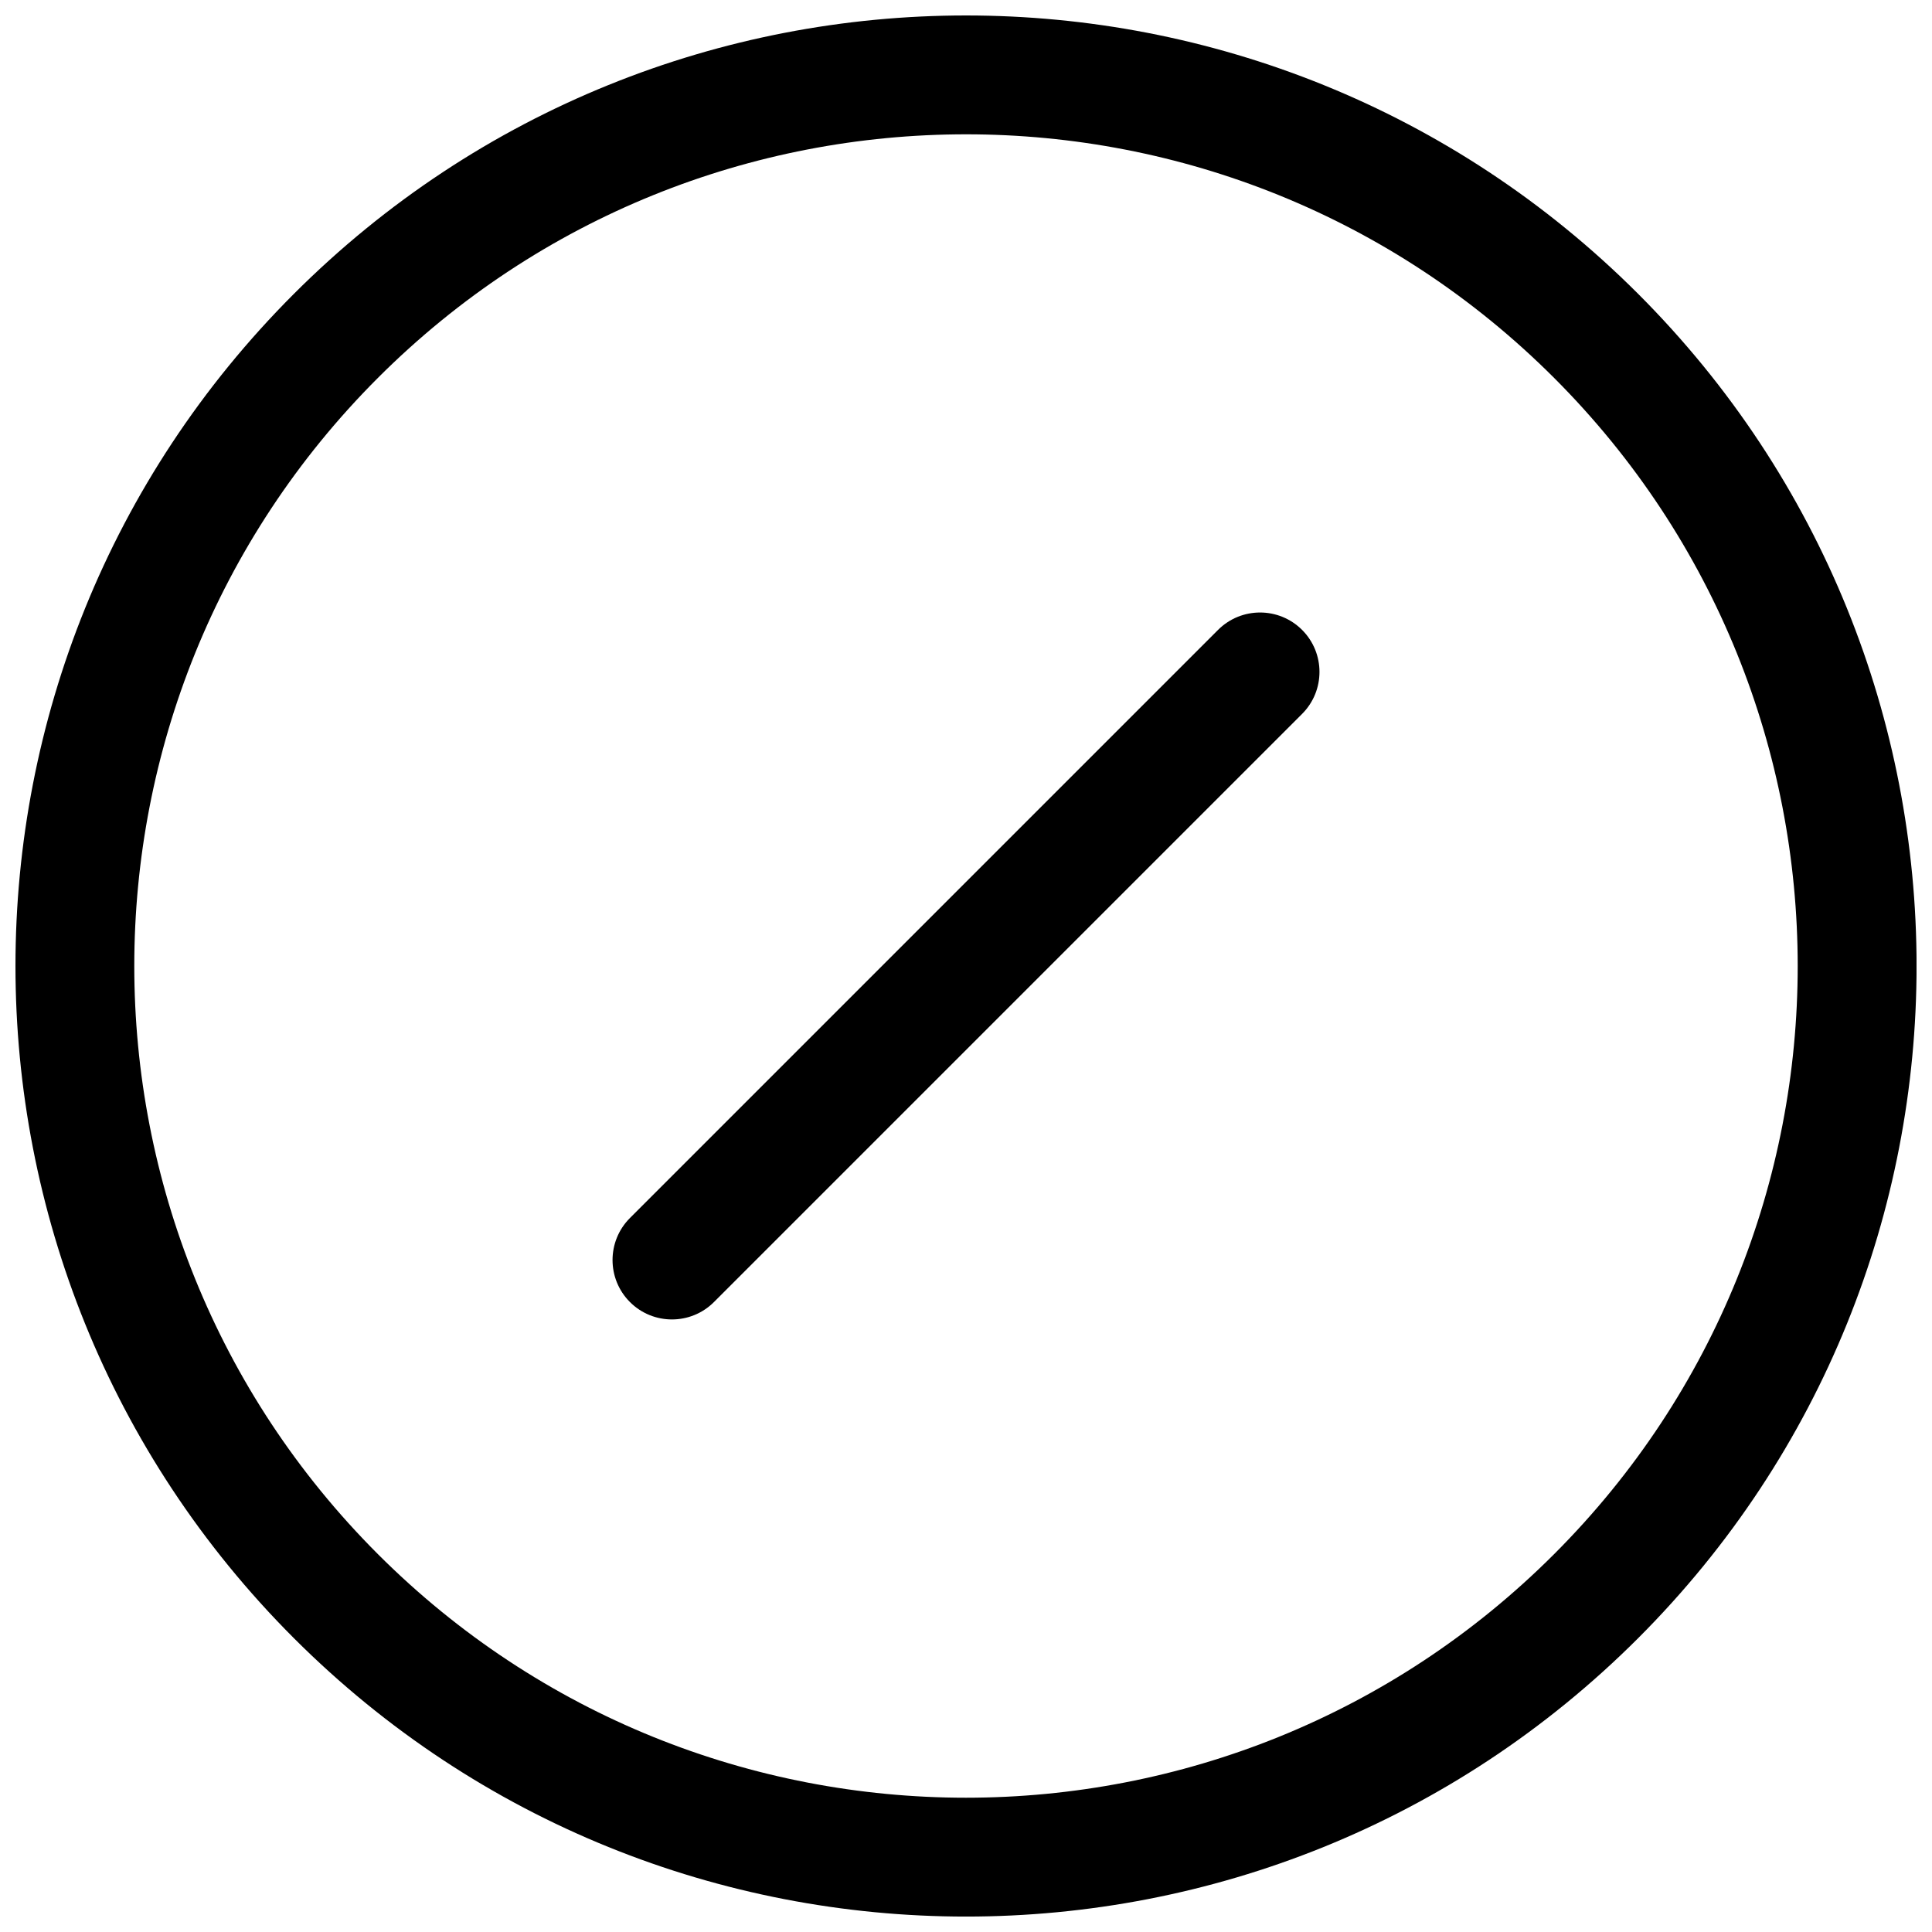
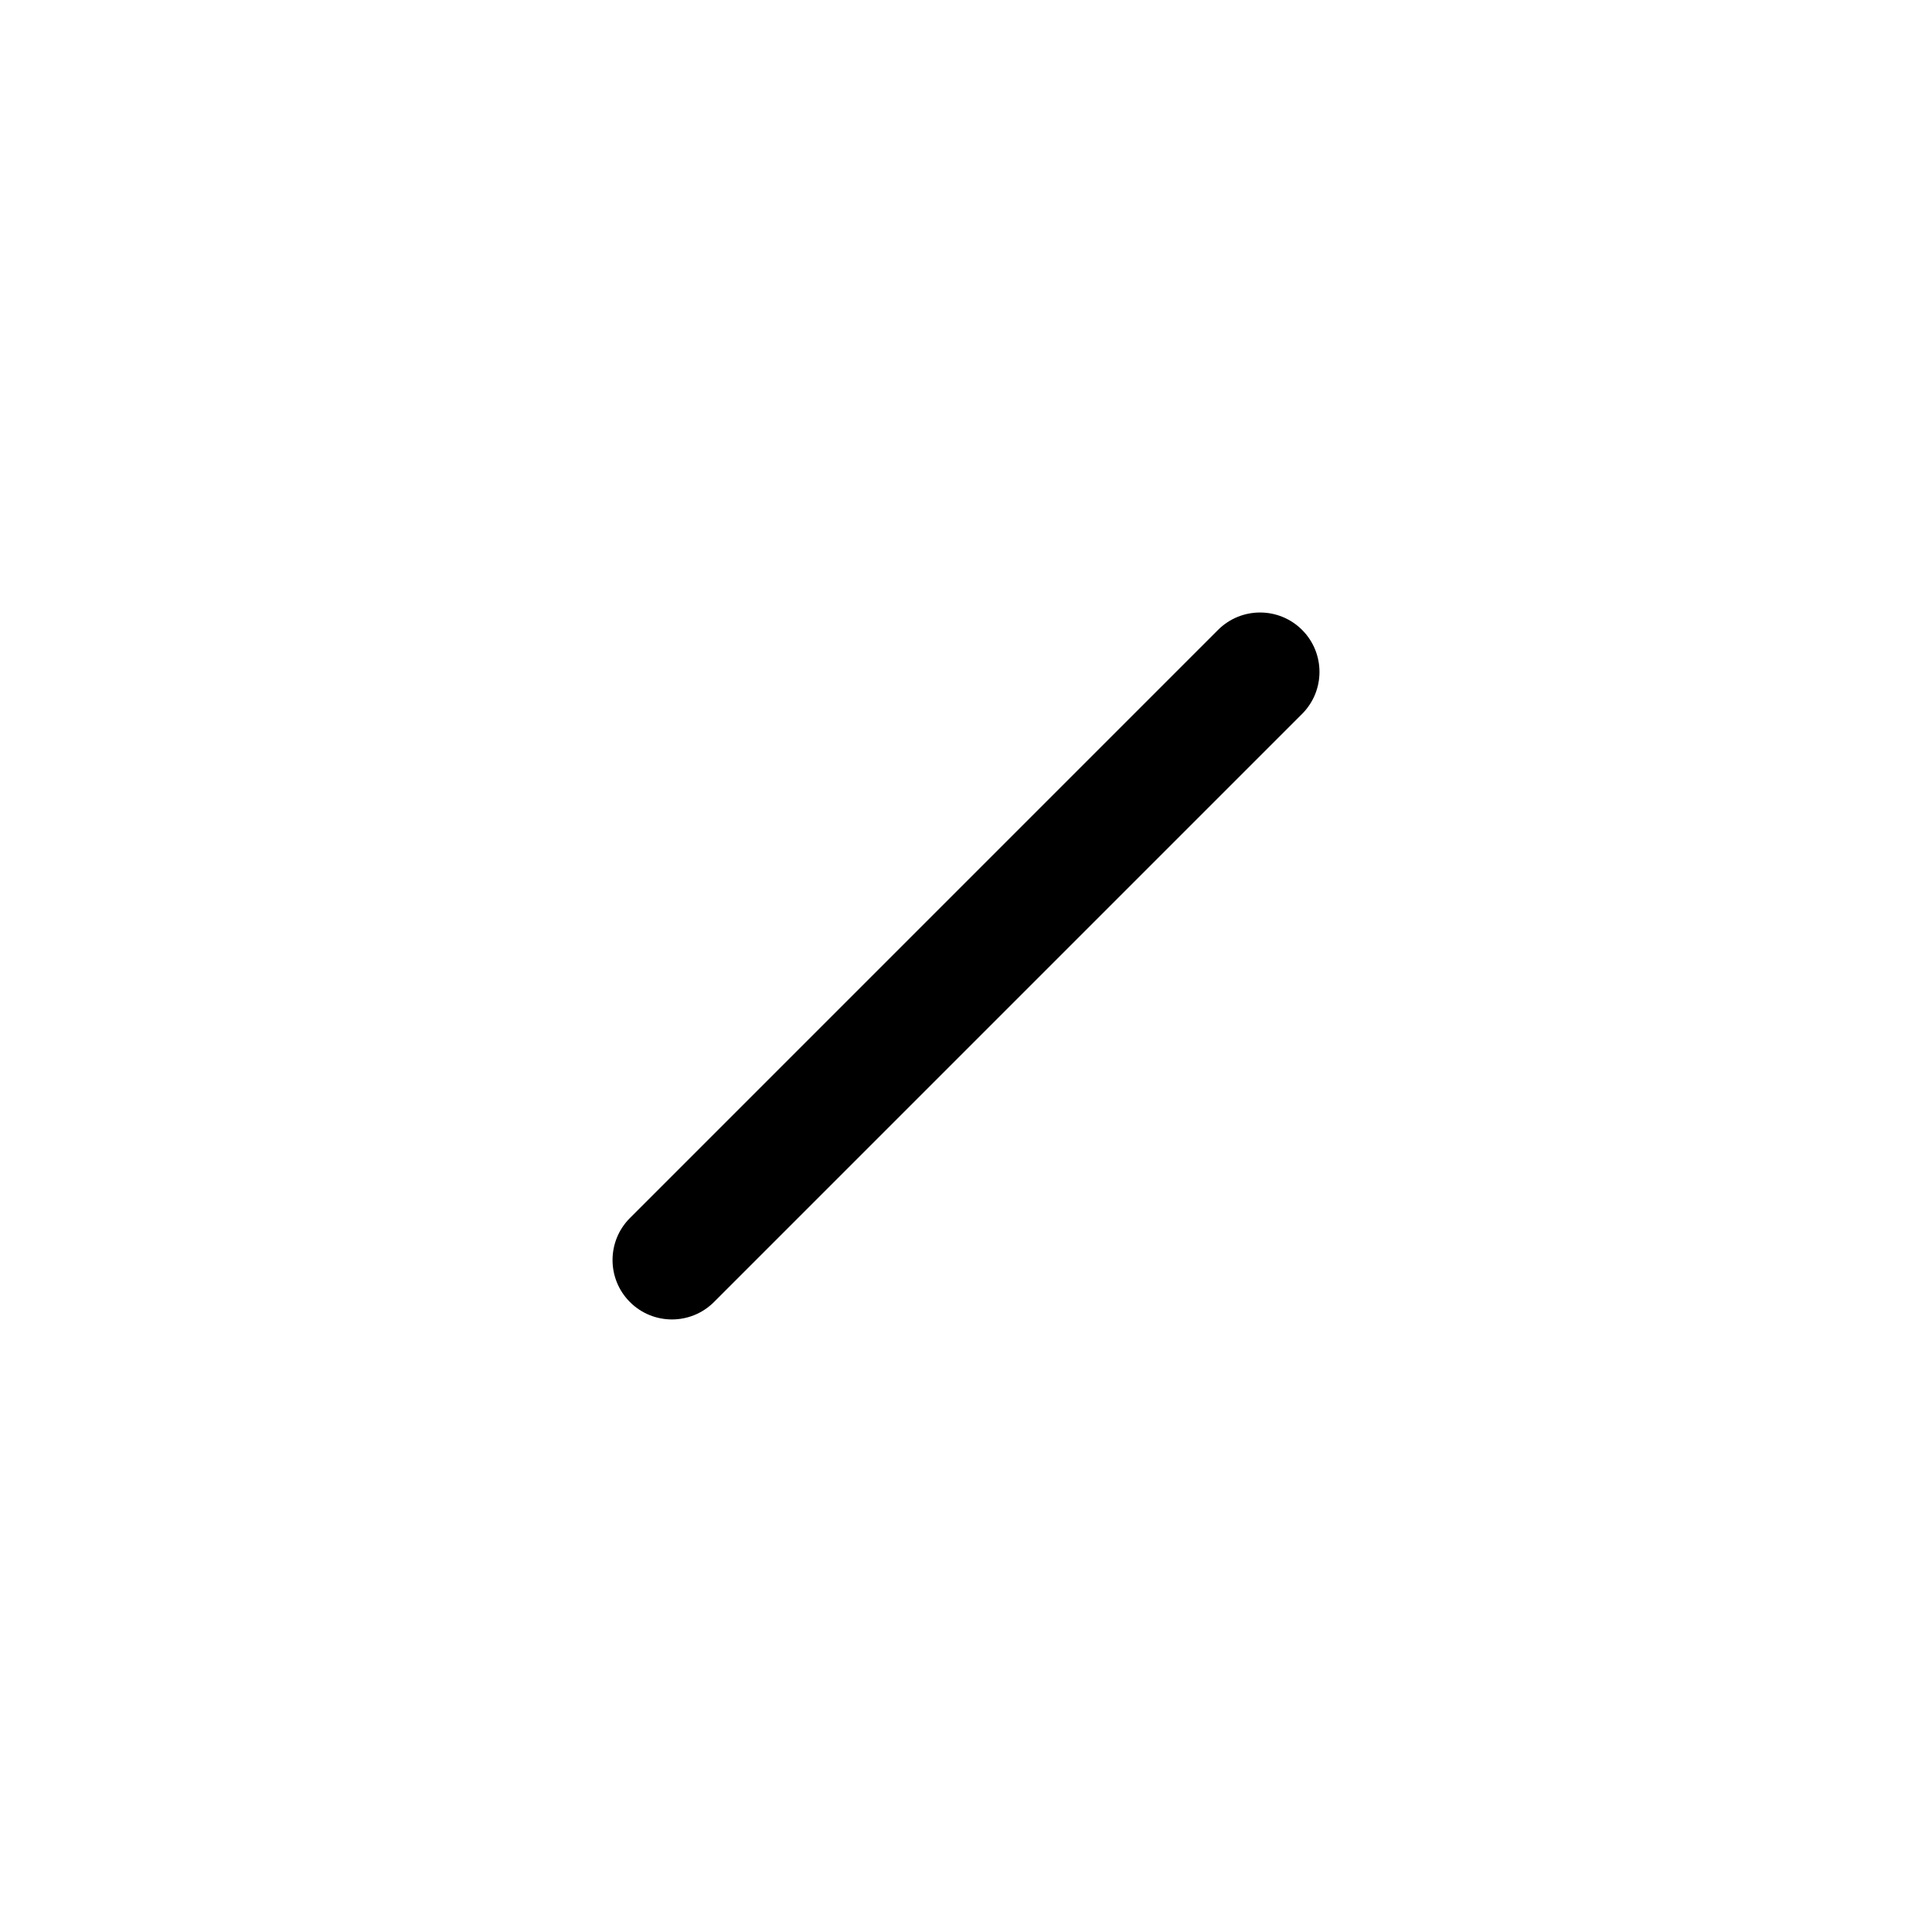
<svg xmlns="http://www.w3.org/2000/svg" width="800px" height="800px" version="1.1" viewBox="144 144 512 512">
  <defs>
    <clipPath id="a">
-       <path d="m148.09 148.09h503.81v503.81h-503.81z" />
-     </clipPath>
+       </clipPath>
  </defs>
  <path d="m310.94 466.79c-6.148 6.148-6.148 16.117 0 22.266 6.148 6.148 16.117 6.148 22.266 0l155.86-155.86c6.148-6.148 6.148-16.117 0-22.266-6.152-6.148-16.117-6.148-22.27 0z" />
  <g clip-path="url(#a)">
-     <path d="m221.88 221.88c-98.375 98.375-98.375 257.87 0 356.25s257.87 98.375 356.25 0 98.375-257.87 0-356.25-257.87-98.375-356.25 0zm22.266 333.98c-86.078-86.078-86.078-225.64 0-311.71s225.64-86.078 311.71 0 86.078 225.64 0 311.71-225.64 86.078-311.71 0z" fill-rule="evenodd" />
-   </g>
+     </g>
</svg>